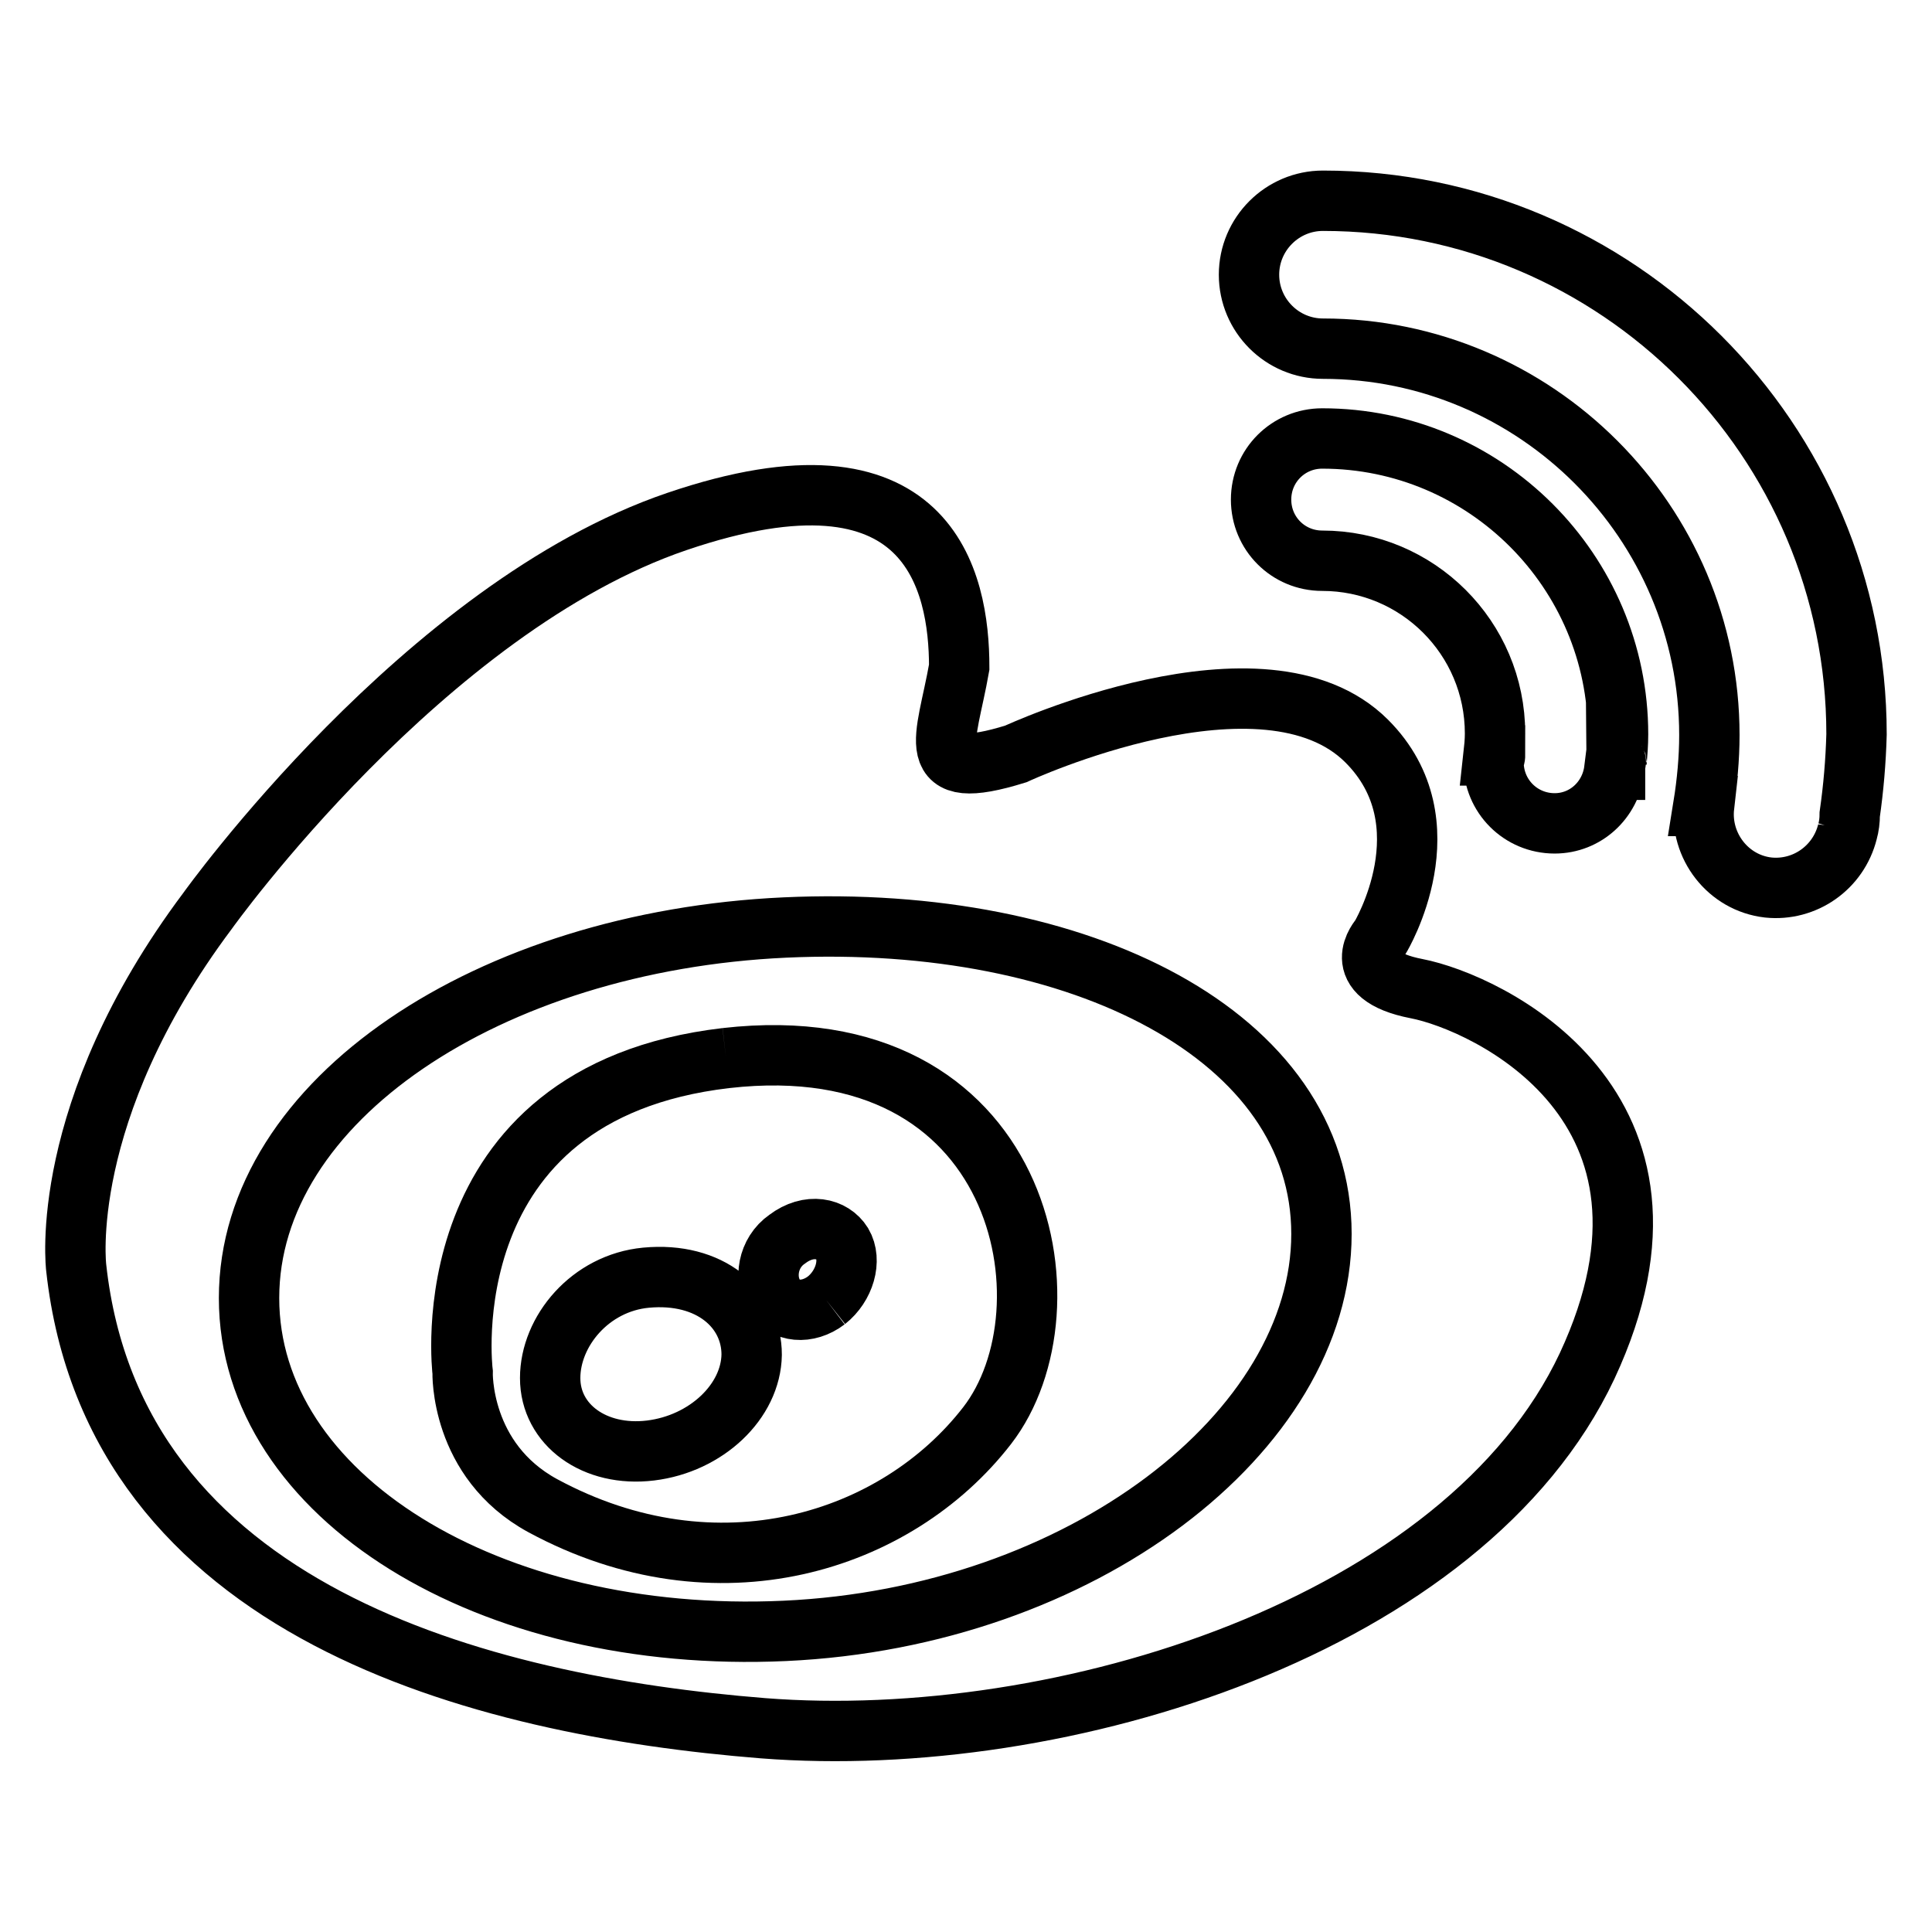
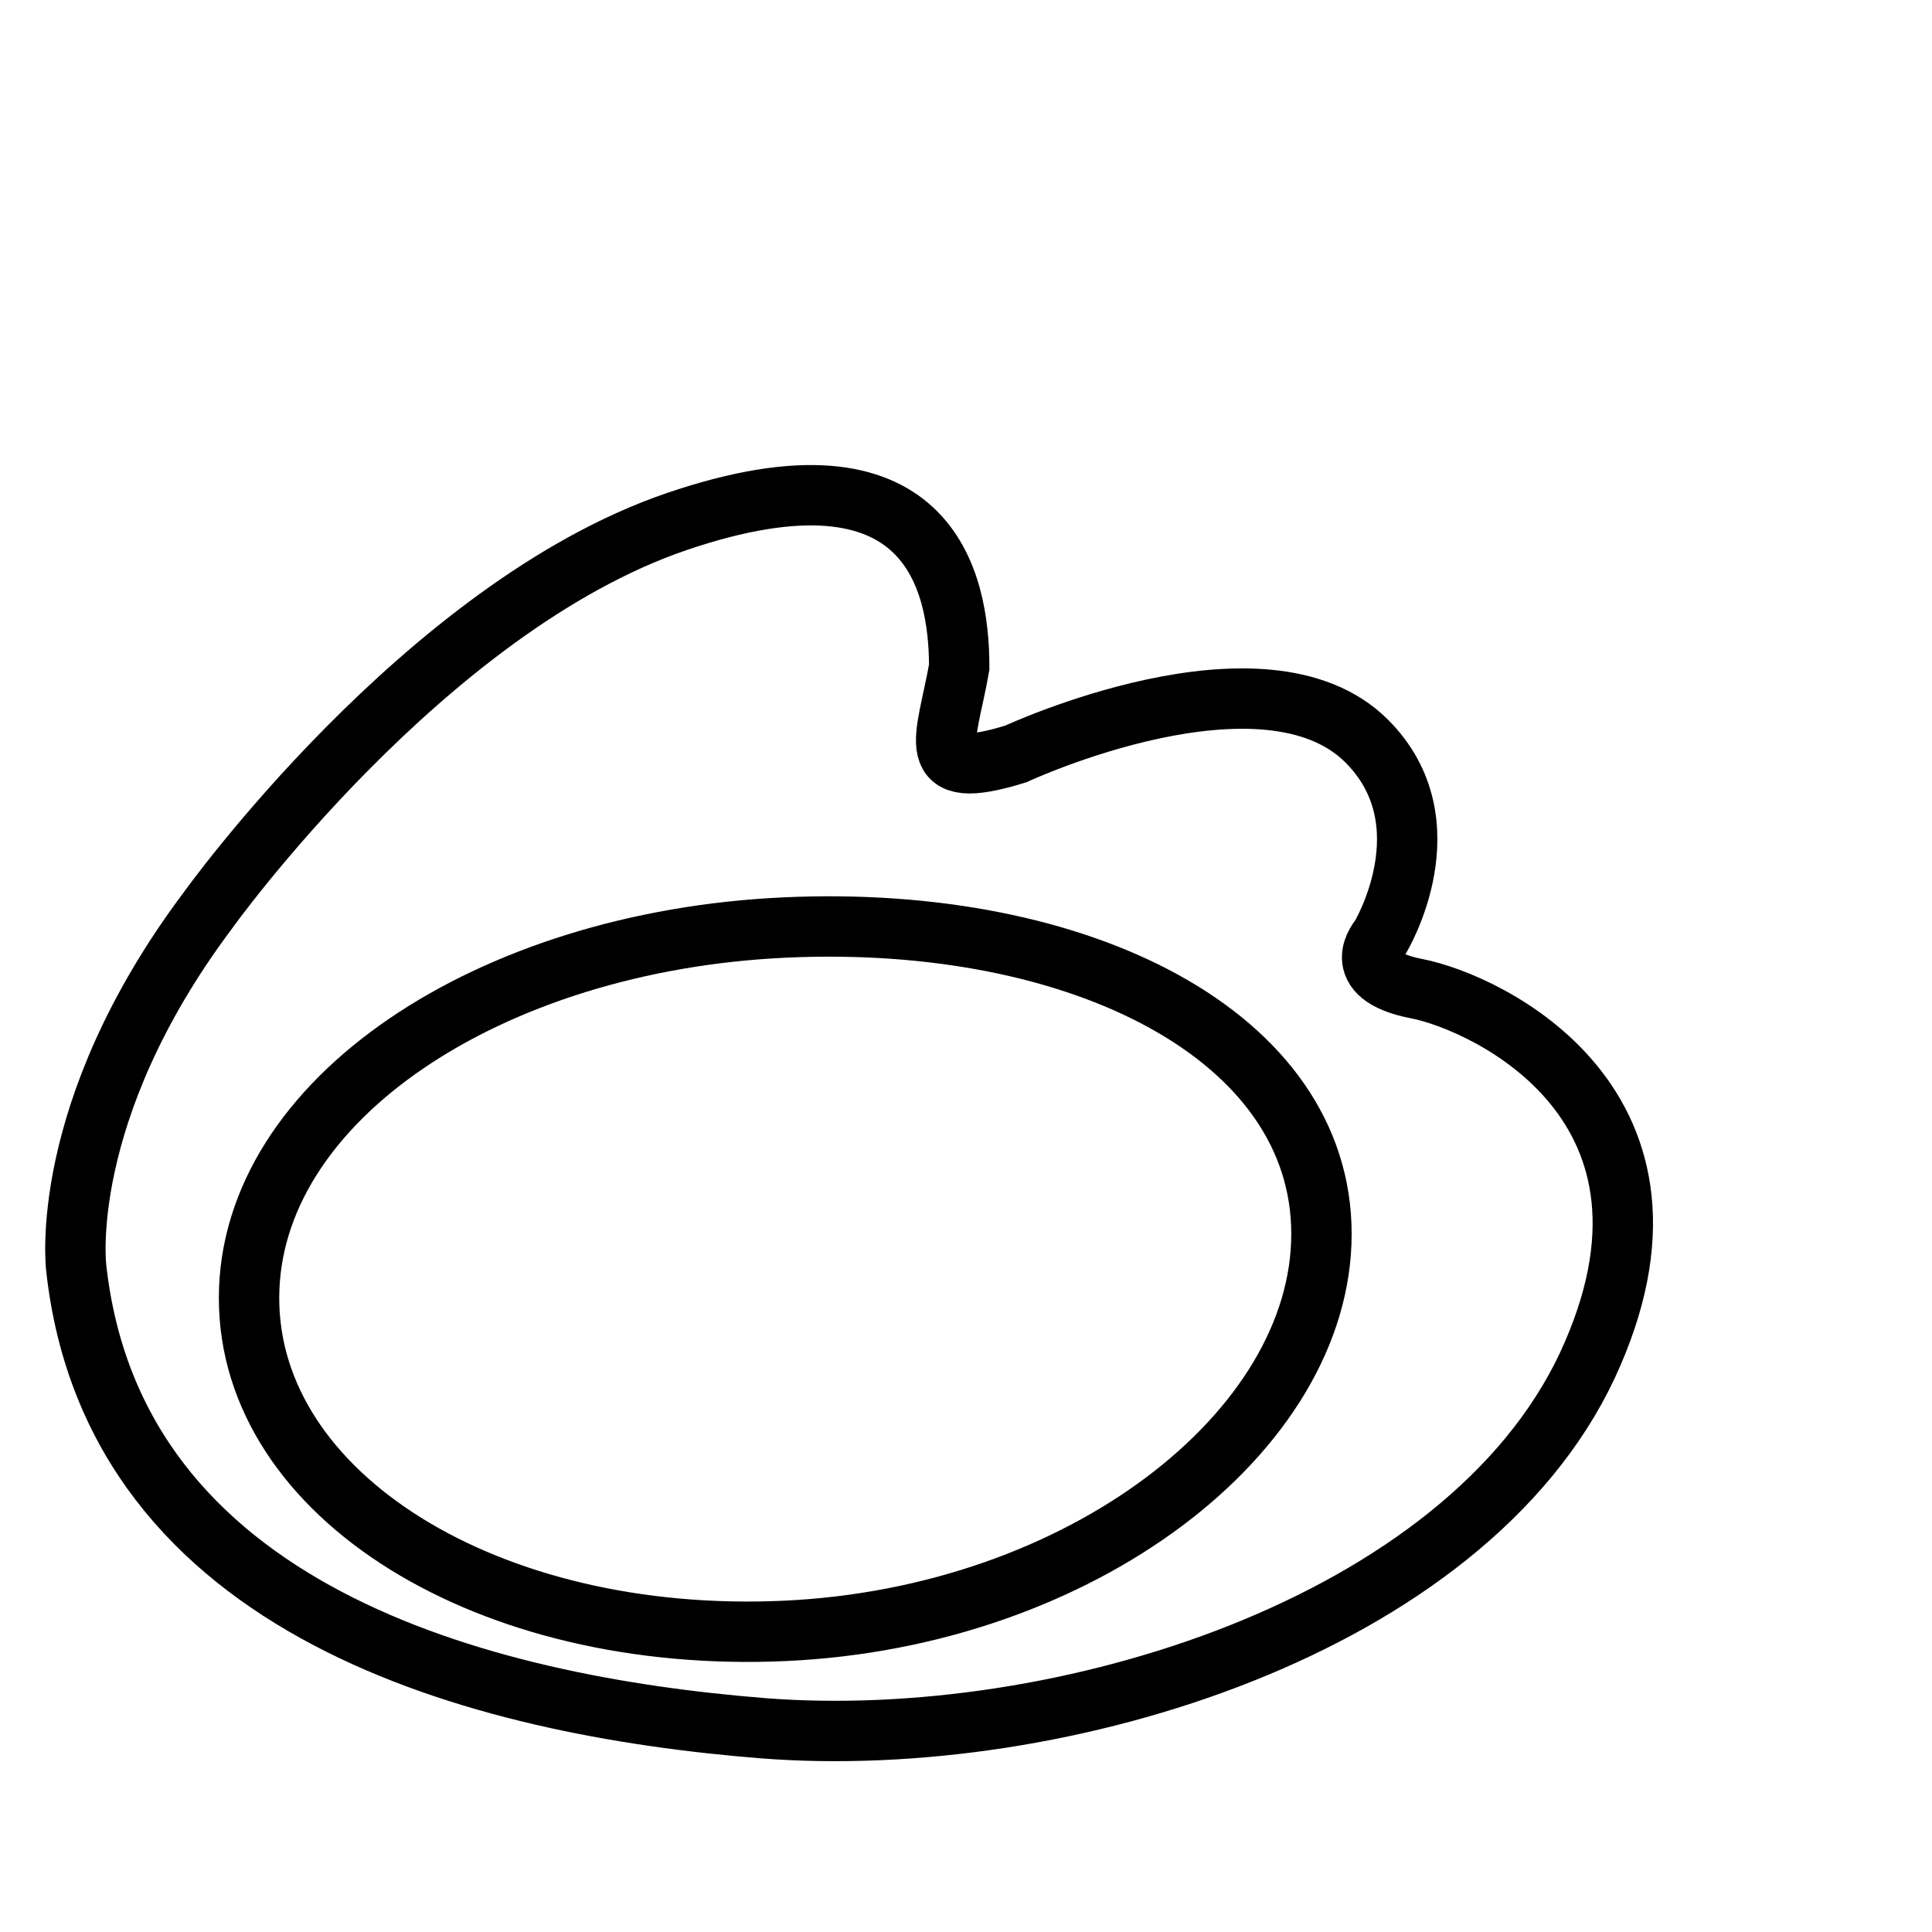
<svg xmlns="http://www.w3.org/2000/svg" version="1.1" x="0px" y="0px" viewBox="0 0 256 256" enable-background="new 0 0 256 256" xml:space="preserve">
  <g>
    <path stroke-width="8" fill-opacity="0" stroke="#000000" d="M187.7,131c-9.3-1.8-4.8-6.8-4.8-6.8s9.1-15.1-1.8-26c-13.6-13.6-46.5,1.7-46.5,1.7 c-12.6,3.9-9.2-1.8-7.5-11.5c0-11.4-3.9-30.7-37.4-19.3c-33.5,11.4-62.2,51.6-62.2,51.6C7.5,147.4,10.1,168,10.1,168 c5,45.5,53.4,58,91,61c39.6,3.1,93-13.6,109.2-48C226.4,146.5,197,132.8,187.7,131 M104,216.1c-39.3,1.8-71-17.9-71-44.1 s31.8-47.3,71-49.1s71.1,14.4,71.1,40.6C175.1,189.7,143.3,214.3,104,216.1" />
-     <path stroke-width="8" fill-opacity="0" stroke="#000000" d="M96.2,140.2c-39.5,4.6-34.9,41.6-34.9,41.6s-0.4,11.7,10.6,17.7c23.1,12.5,46.9,4.9,58.9-10.6 C142.8,173.4,135.7,135.7,96.2,140.2 M86.2,192.2c-7.4,0.9-13.3-3.4-13.3-9.6c0-6.2,5.3-12.6,12.7-13.3c8.5-0.8,14,4.1,14,10.2 C99.5,185.7,93.6,191.3,86.2,192.2 M109.5,172.3c-2.5,1.9-5.6,1.6-6.9-0.6c-1.4-2.2-0.9-5.7,1.7-7.5c2.9-2.2,6-1.5,7.3,0.6 C112.9,167,111.9,170.4,109.5,172.3 M244.8,110.2c0.2-0.7,0.3-1.5,0.3-2.3c0.5-3.5,0.8-7,0.9-10.6c0-39-31.7-70.7-70.7-70.7 c-5.4,0-9.8,4.4-9.8,9.8c0,5.4,4.4,9.8,9.8,9.8c0,0,0,0,0,0c28.2,0,51.2,23,51.2,51.2c0,3.1-0.3,6.3-0.8,9.4l0.1,0 c-0.6,5.3,3.2,10.2,8.5,10.8C239.1,118.1,243.6,115,244.8,110.2C244.8,110.3,244.8,110.3,244.8,110.2" />
-     <path stroke-width="8" fill-opacity="0" stroke="#000000" d="M214.2,101c0.1-1.2,0.2-2.4,0.2-3.7c0-21.6-17.6-39.2-39.2-39.2c-4.5,0-8.1,3.6-8.1,8.1 c0,4.5,3.6,8.1,8.1,8.1c12.6,0,22.9,10.2,22.9,22.9c0,1-0.1,2-0.2,2.9l0.2,0c0,0.3-0.2,0.6-0.2,0.9c0,4.5,3.6,8.1,8.1,8.1 c0,0,0,0,0,0c4.1,0,7.4-3.1,7.9-7.1l0.1,0c0-0.2,0-0.4,0-0.6c0-0.2,0.1-0.3,0.1-0.5C214.3,101.2,214.2,101.1,214.2,101" />
  </g>
</svg>